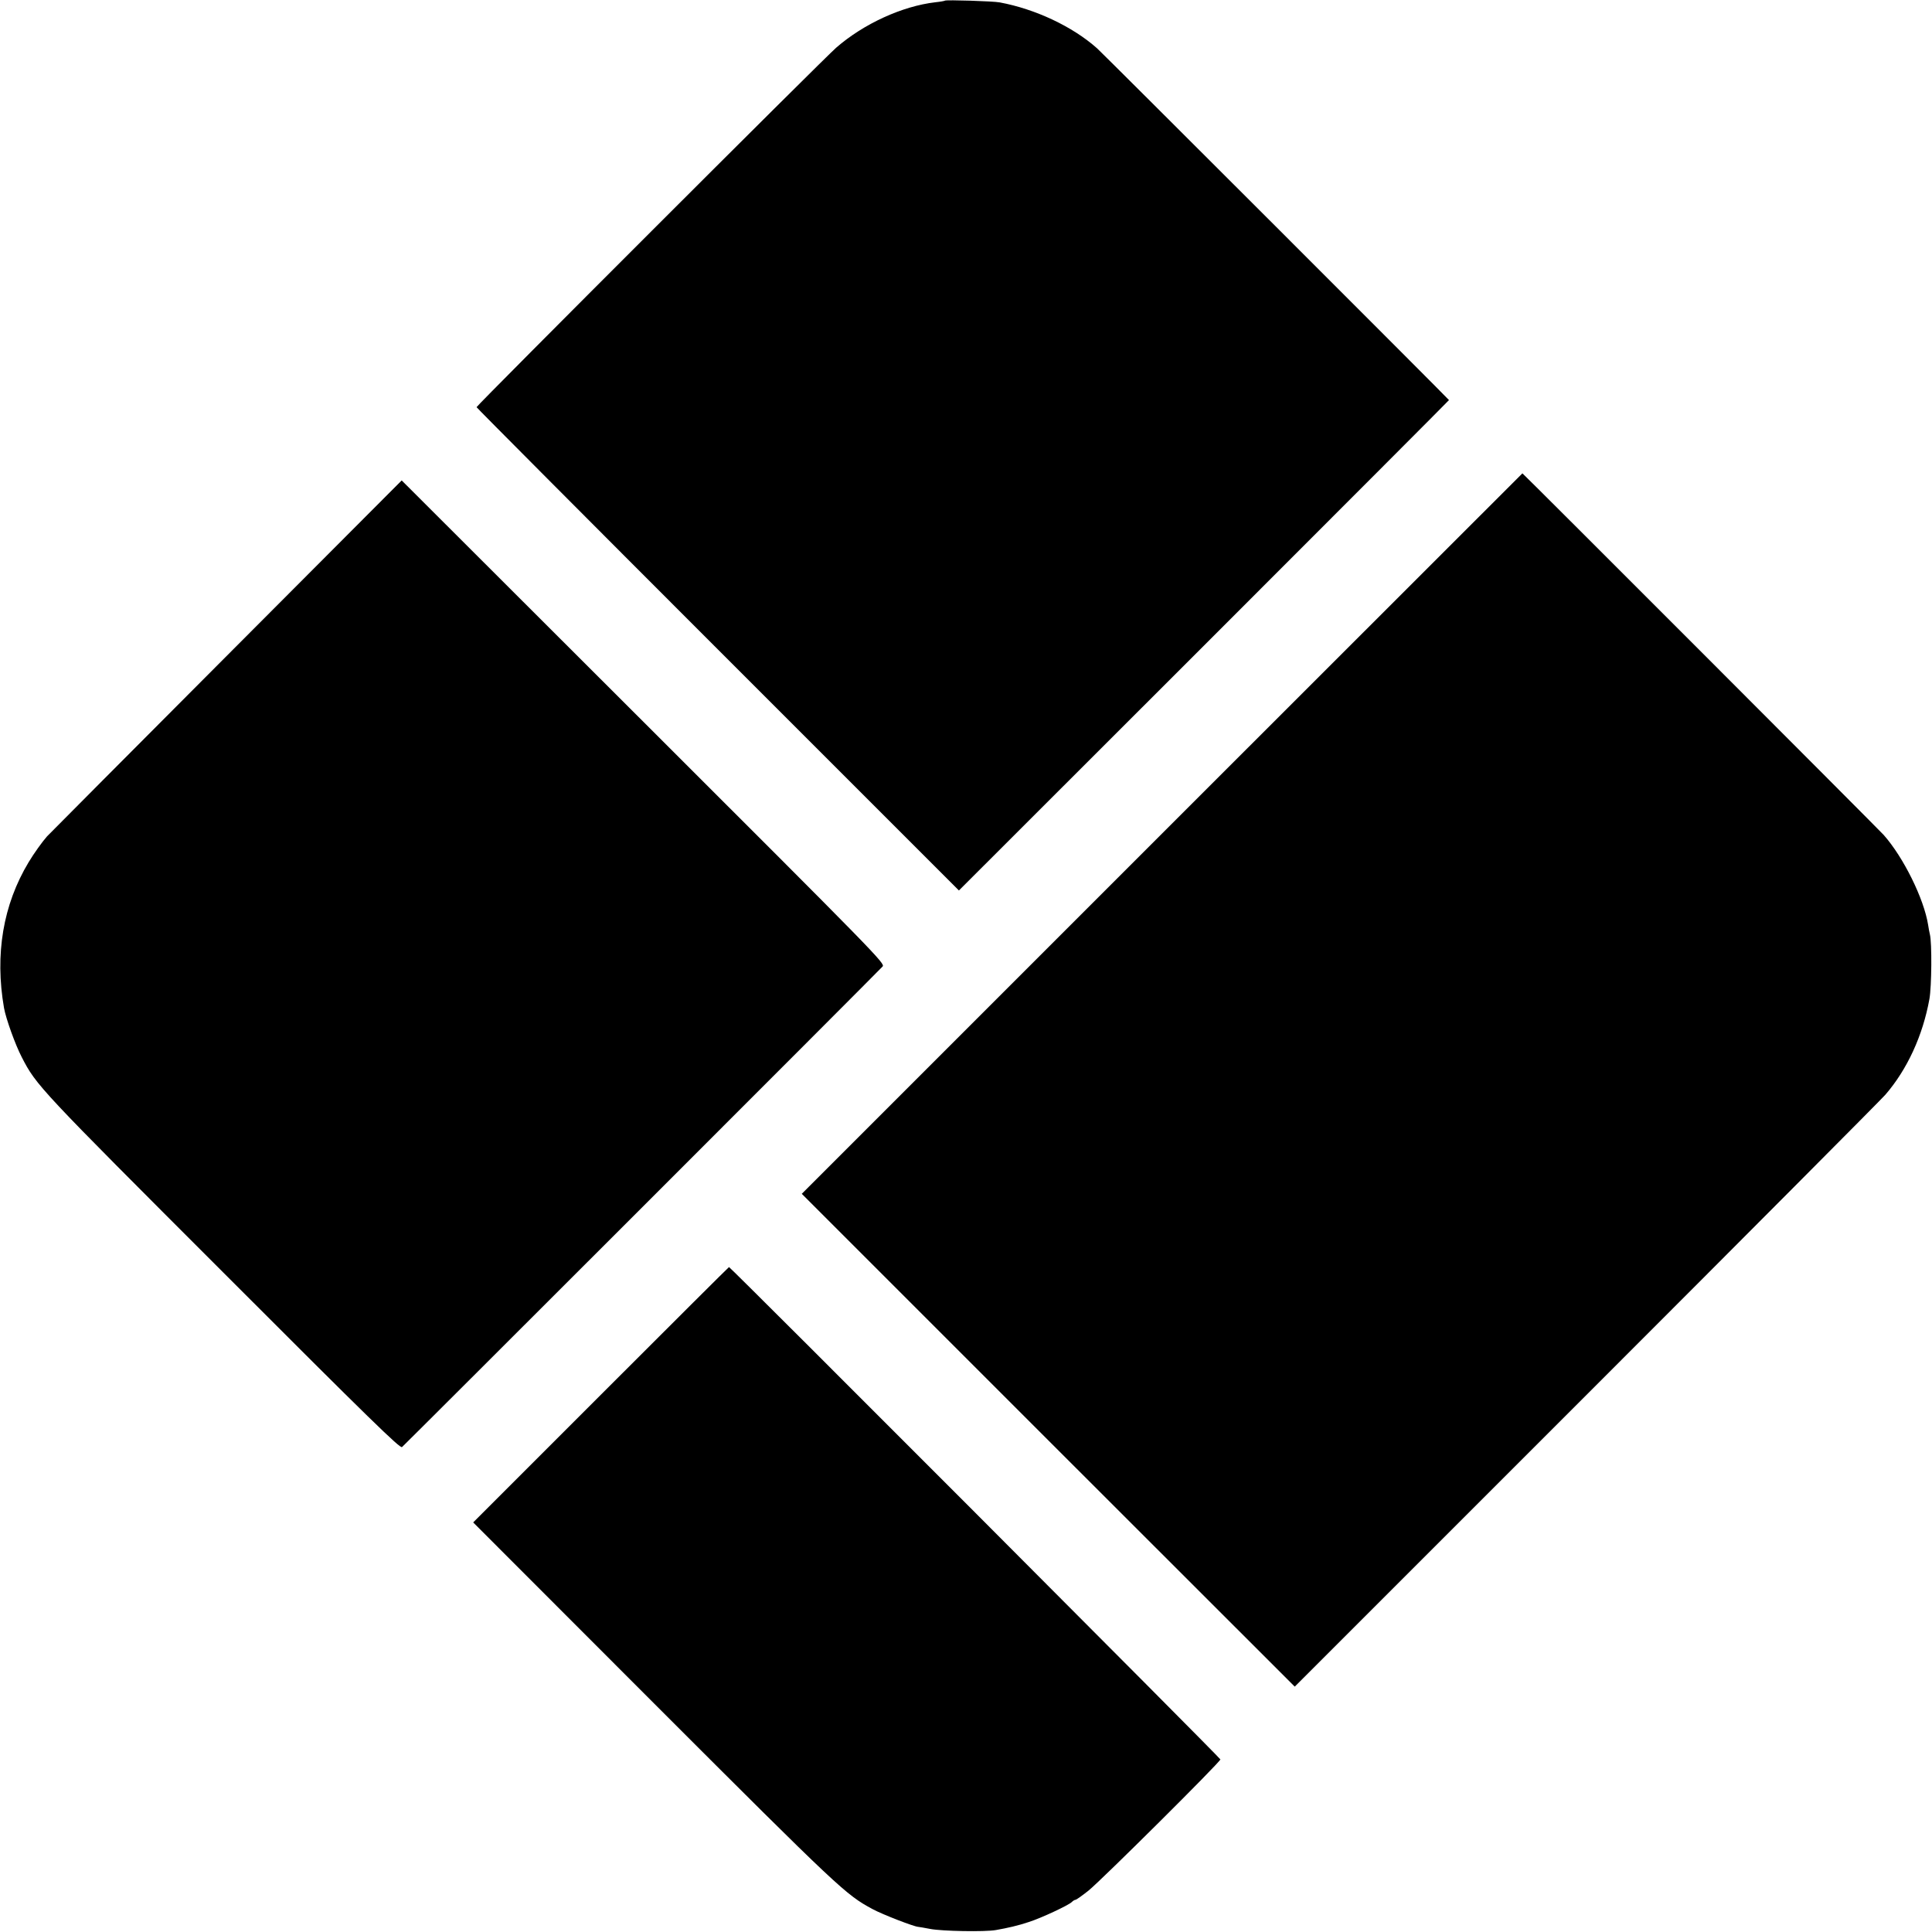
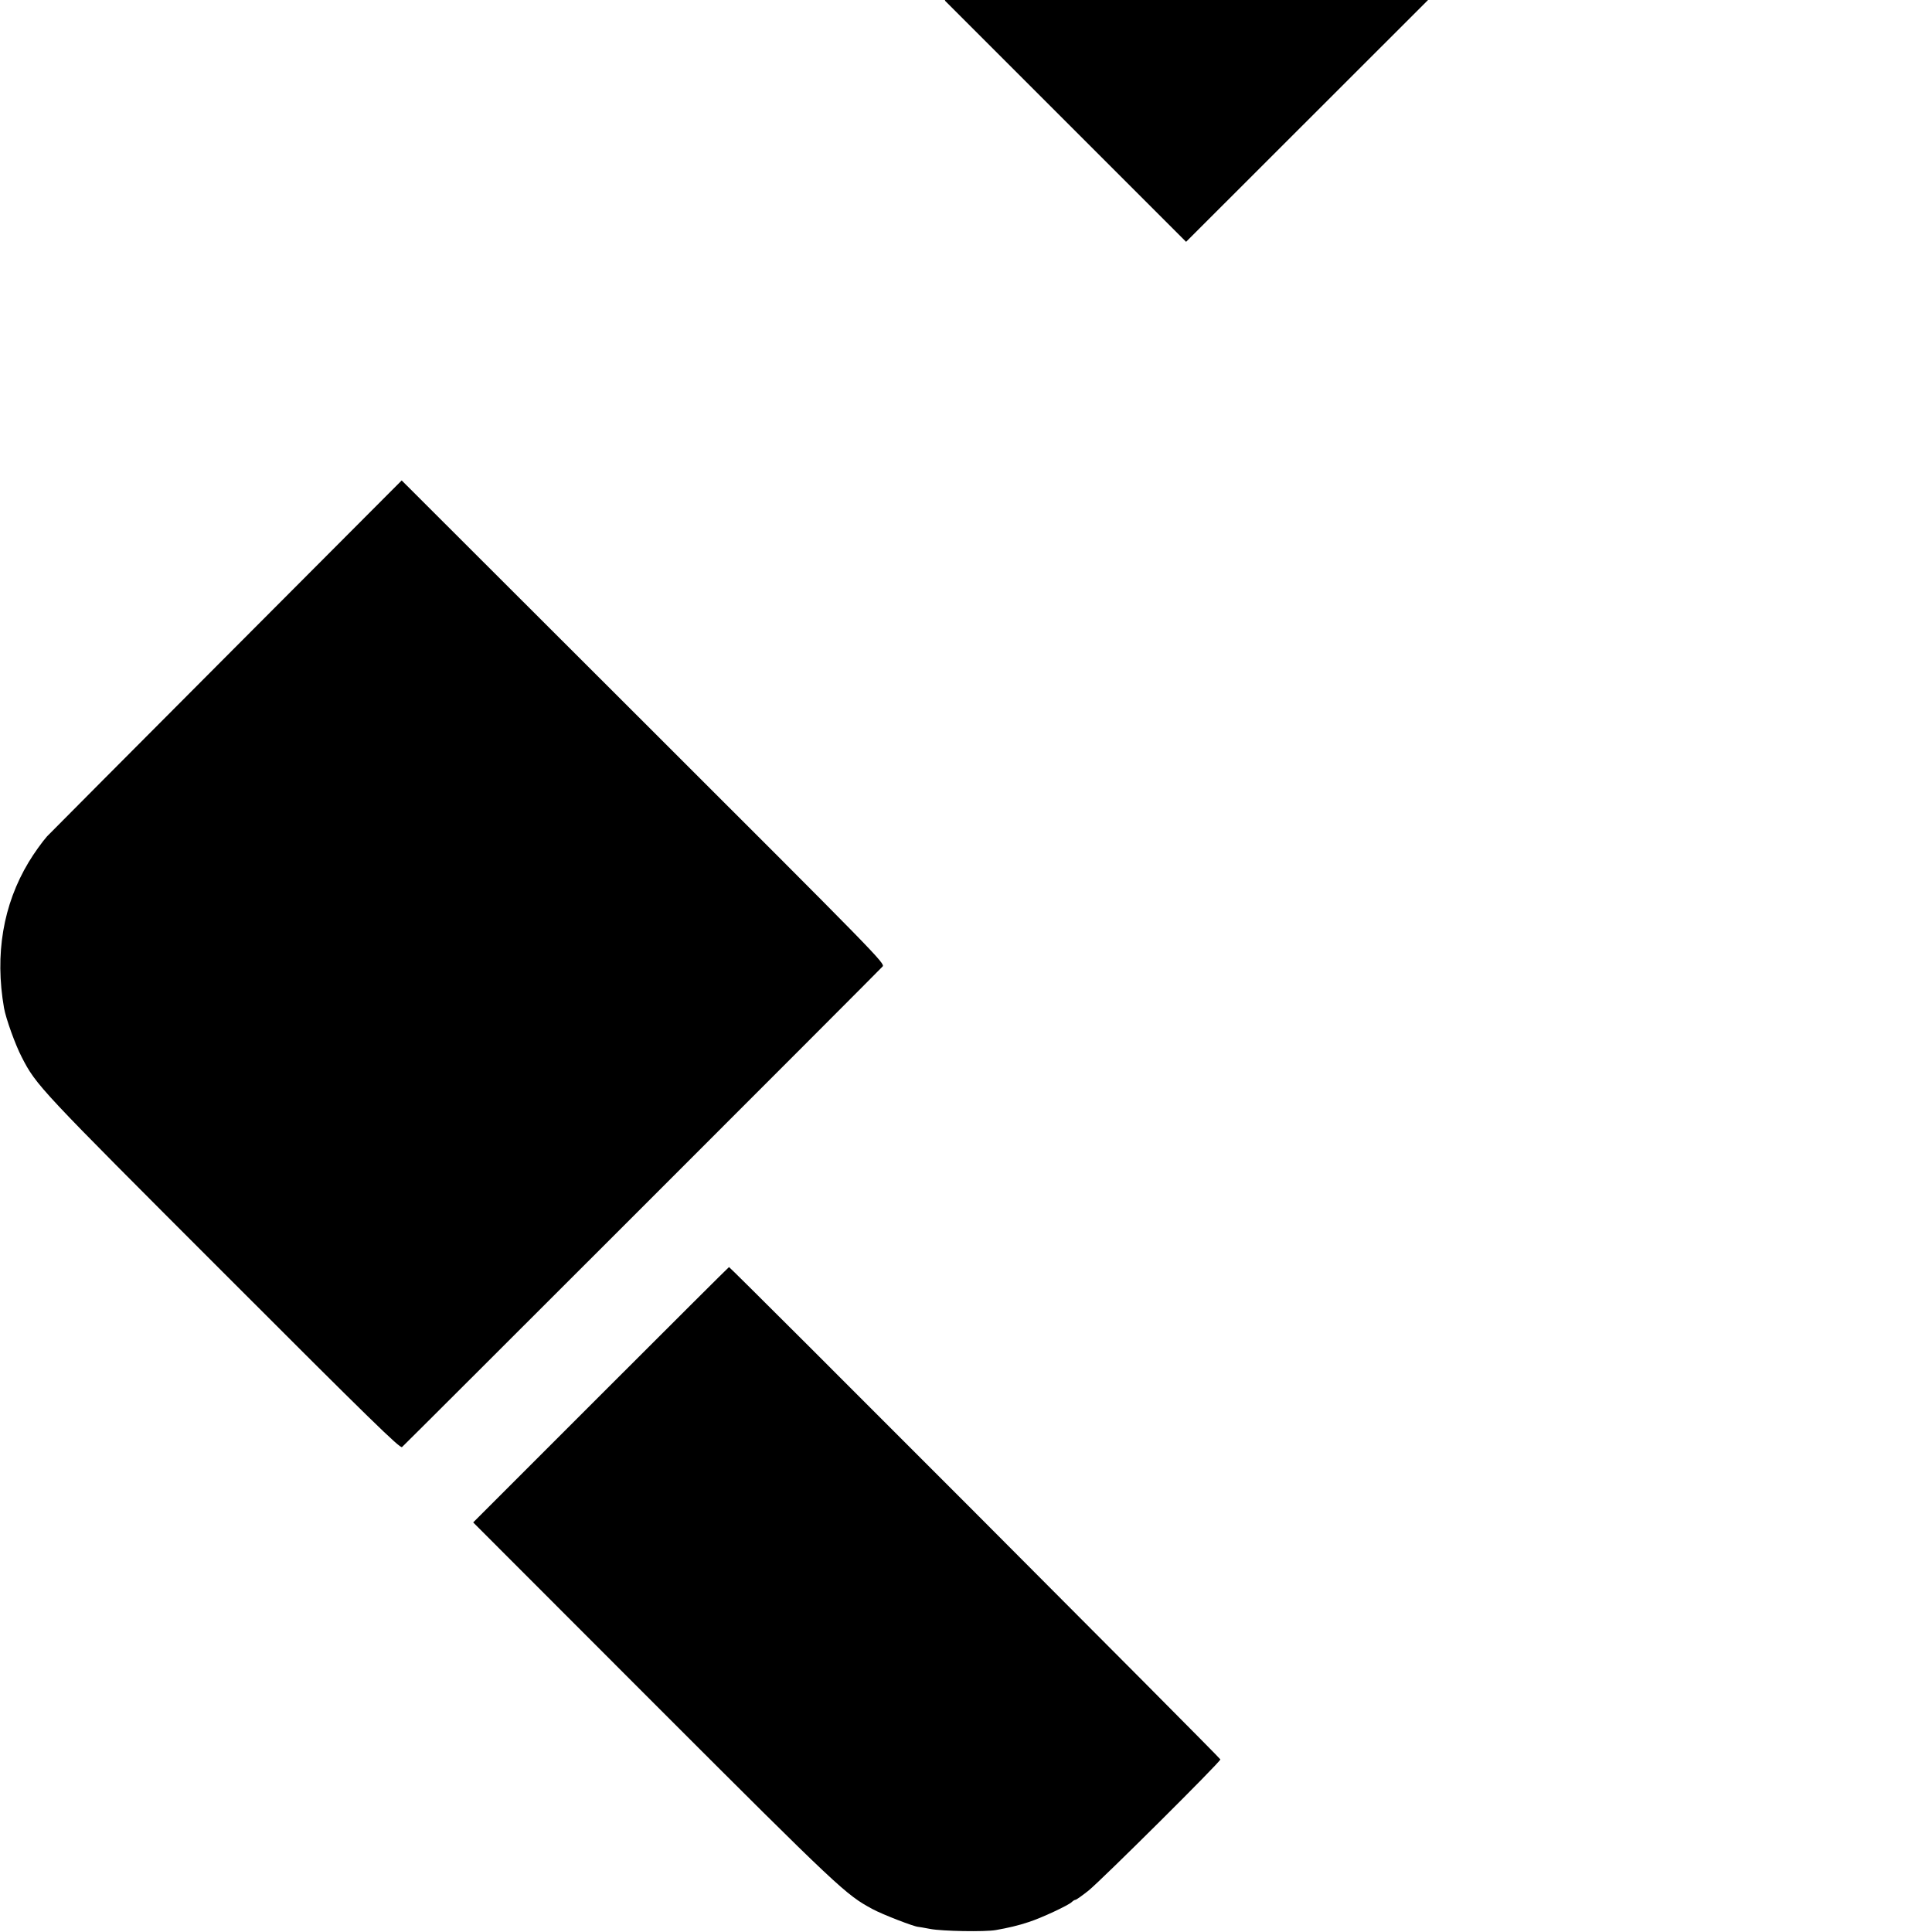
<svg xmlns="http://www.w3.org/2000/svg" version="1.0" width="1200pt" height="1200pt" viewBox="0 0 1200 1200" preserveAspectRatio="xMidYMid meet">
  <g transform="translate(0,1200) scale(0.1,-0.1)" fill="#000000" stroke="none">
-     <path d="M5869 11996 c-2 -2 -29 -7 -59 -10 -206 -24 -446 -134 -616 -282 -72 -62 -2234 -2223 -2234 -2233 0 -3 674 -680 1498 -1504 l1498 -1498 1522 1521 c837 837 1522 1523 1522 1525 0 4 -2152 2155 -2186 2185 -153 136 -384 244 -604 285 -40 8 -334 17 -341 11z" />
-     <path d="M7218 6823 l-2238 -2238 1531 -1531 1531 -1530 1810 1810 c996 996 1832 1836 1858 1866 136 157 233 368 274 595 14 77 16 350 3 401 -3 12 -8 38 -11 59 -26 163 -153 420 -276 559 -23 27 -2240 2246 -2244 2246 0 0 -1008 -1007 -2238 -2237z" />
+     <path d="M5869 11996 l1498 -1498 1522 1521 c837 837 1522 1523 1522 1525 0 4 -2152 2155 -2186 2185 -153 136 -384 244 -604 285 -40 8 -334 17 -341 11z" />
    <path d="M1400 7918 c-602 -604 -1101 -1105 -1108 -1113 -30 -34 -81 -105 -114 -160 -159 -264 -211 -573 -153 -906 12 -67 70 -228 110 -305 91 -177 107 -193 1251 -1337 918 -919 1099 -1095 1111 -1085 17 14 2960 2956 2985 2985 17 18 -35 71 -1485 1519 l-1502 1500 -1095 -1098z" />
    <path d="M3732 3337 l-793 -793 1124 -1125 c1155 -1155 1190 -1187 1357 -1277 63 -34 258 -109 283 -110 4 0 38 -6 75 -13 71 -14 339 -19 407 -7 74 13 140 28 205 50 76 24 247 104 267 124 8 8 18 14 23 14 5 0 42 26 82 58 80 65 818 798 818 814 0 9 -3043 3058 -3052 3058 -2 0 -360 -357 -796 -793z" />
  </g>
</svg>